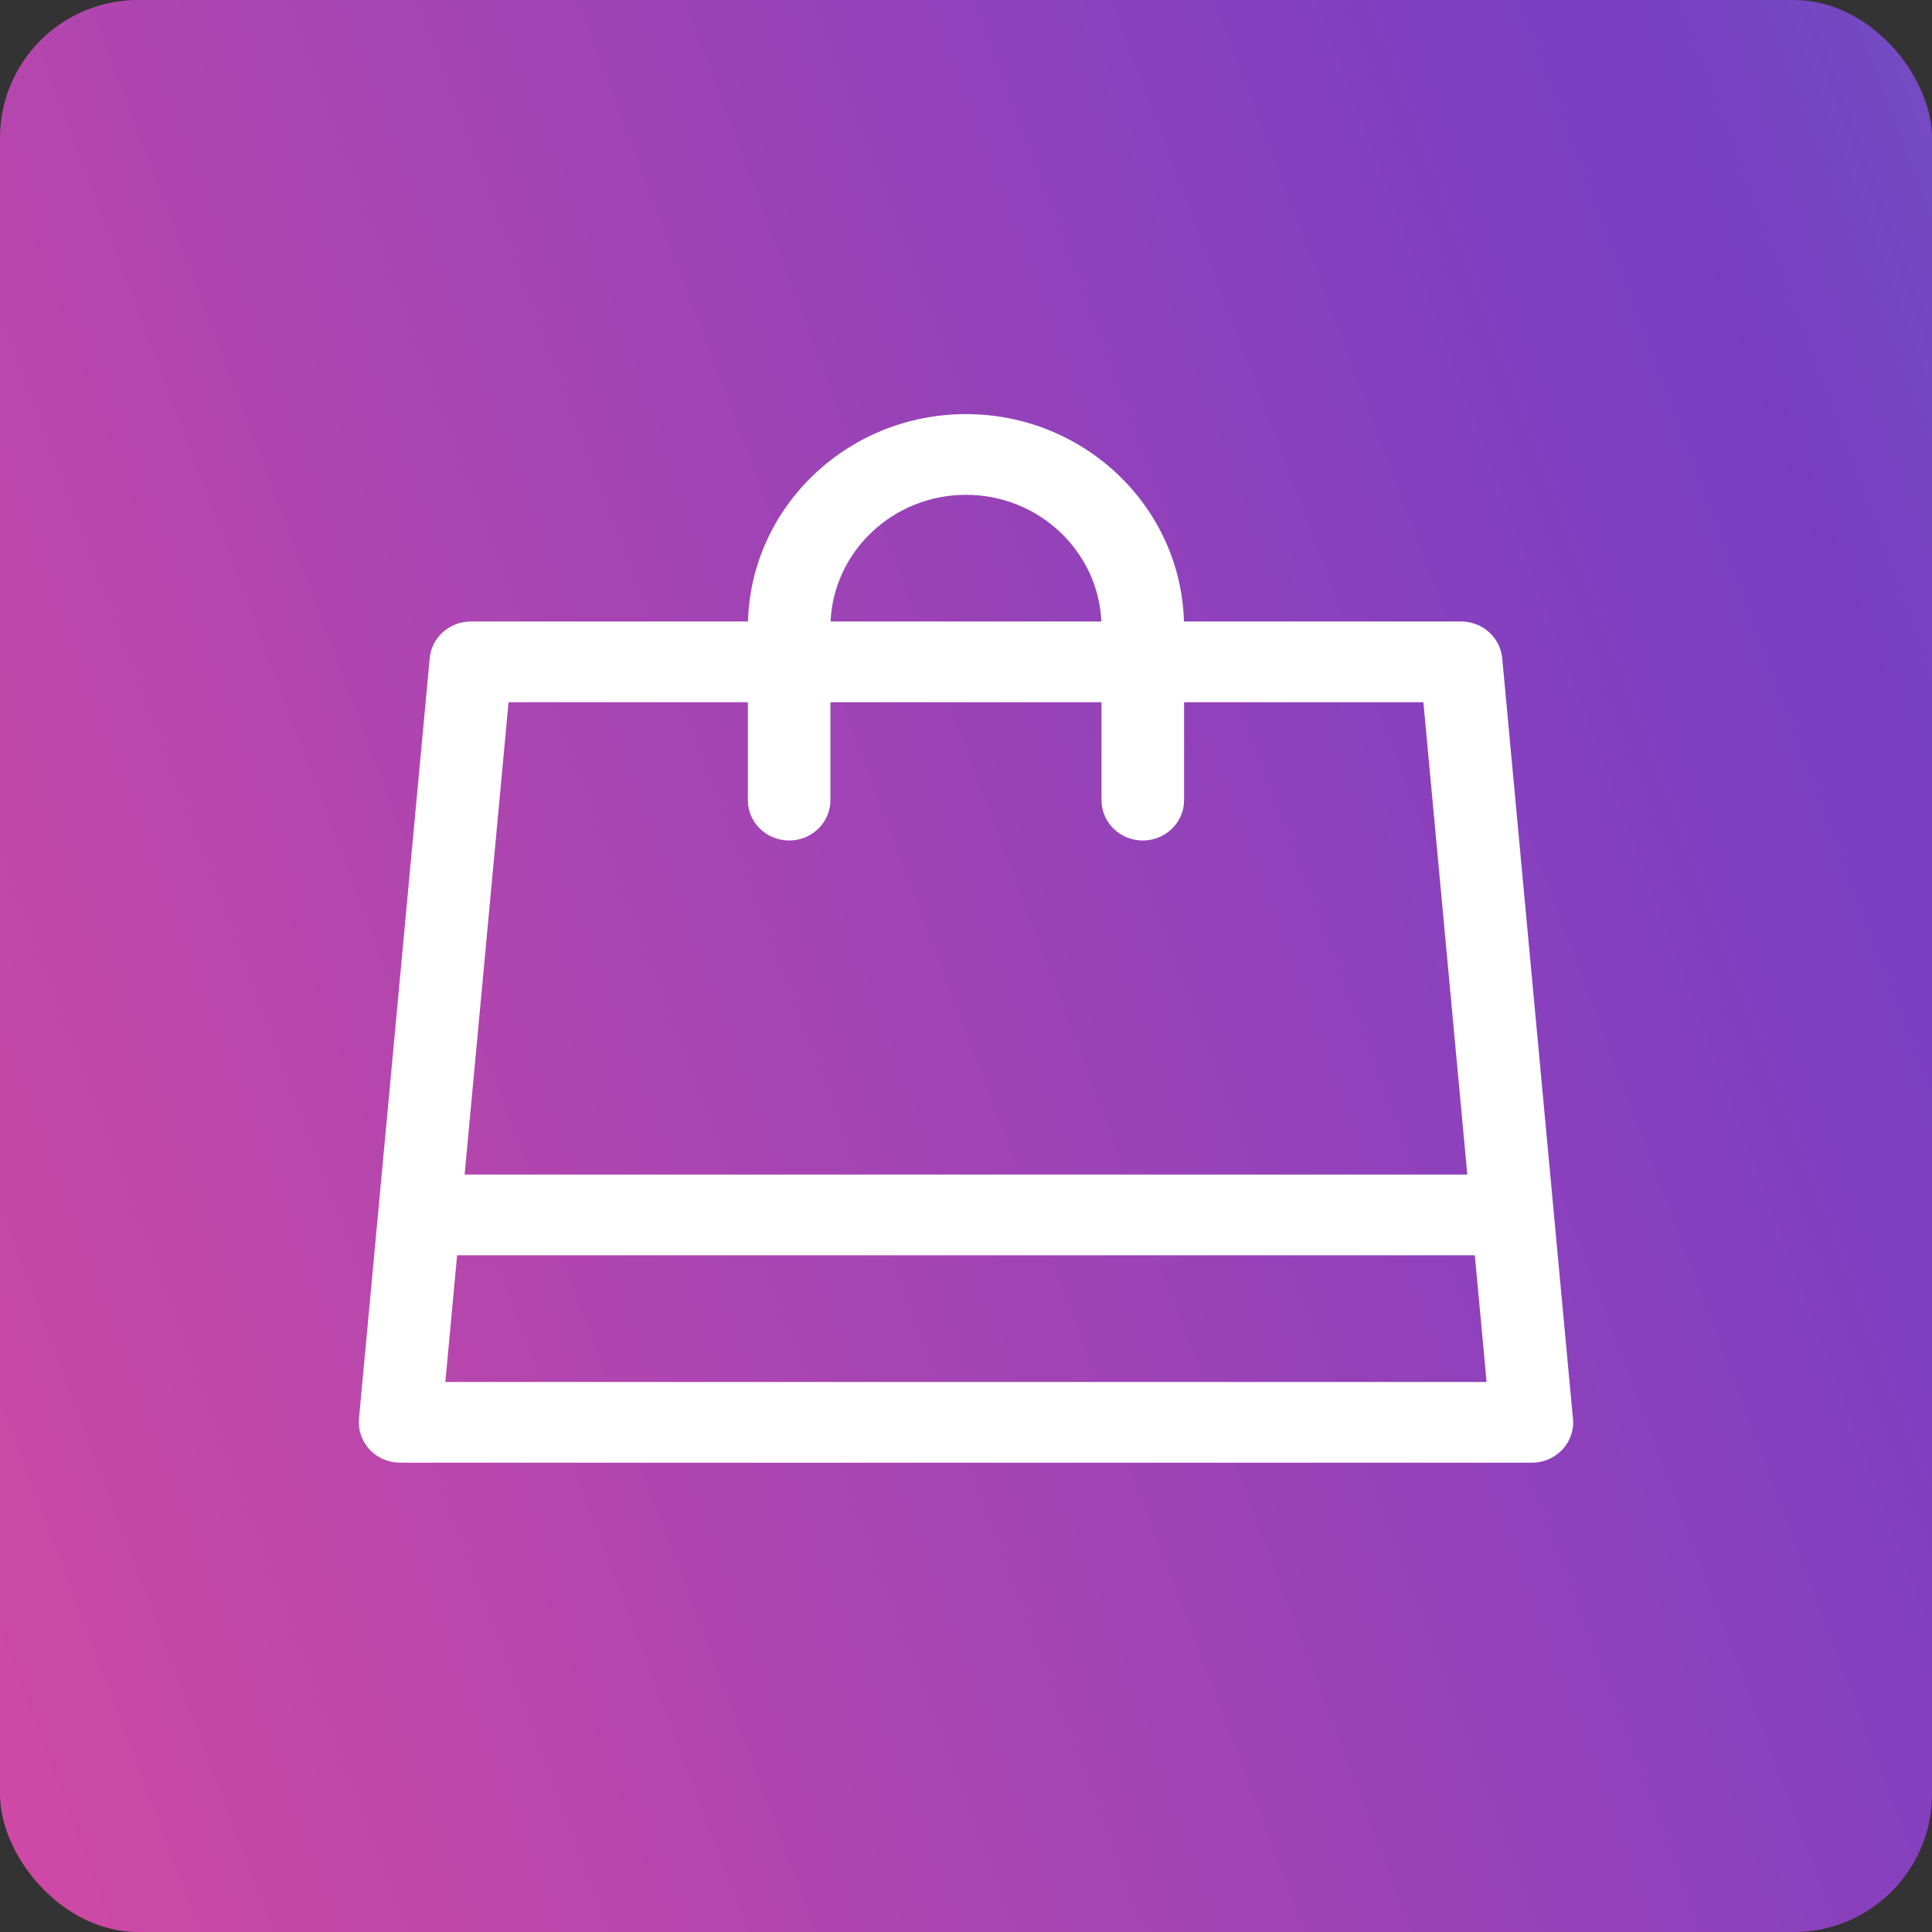
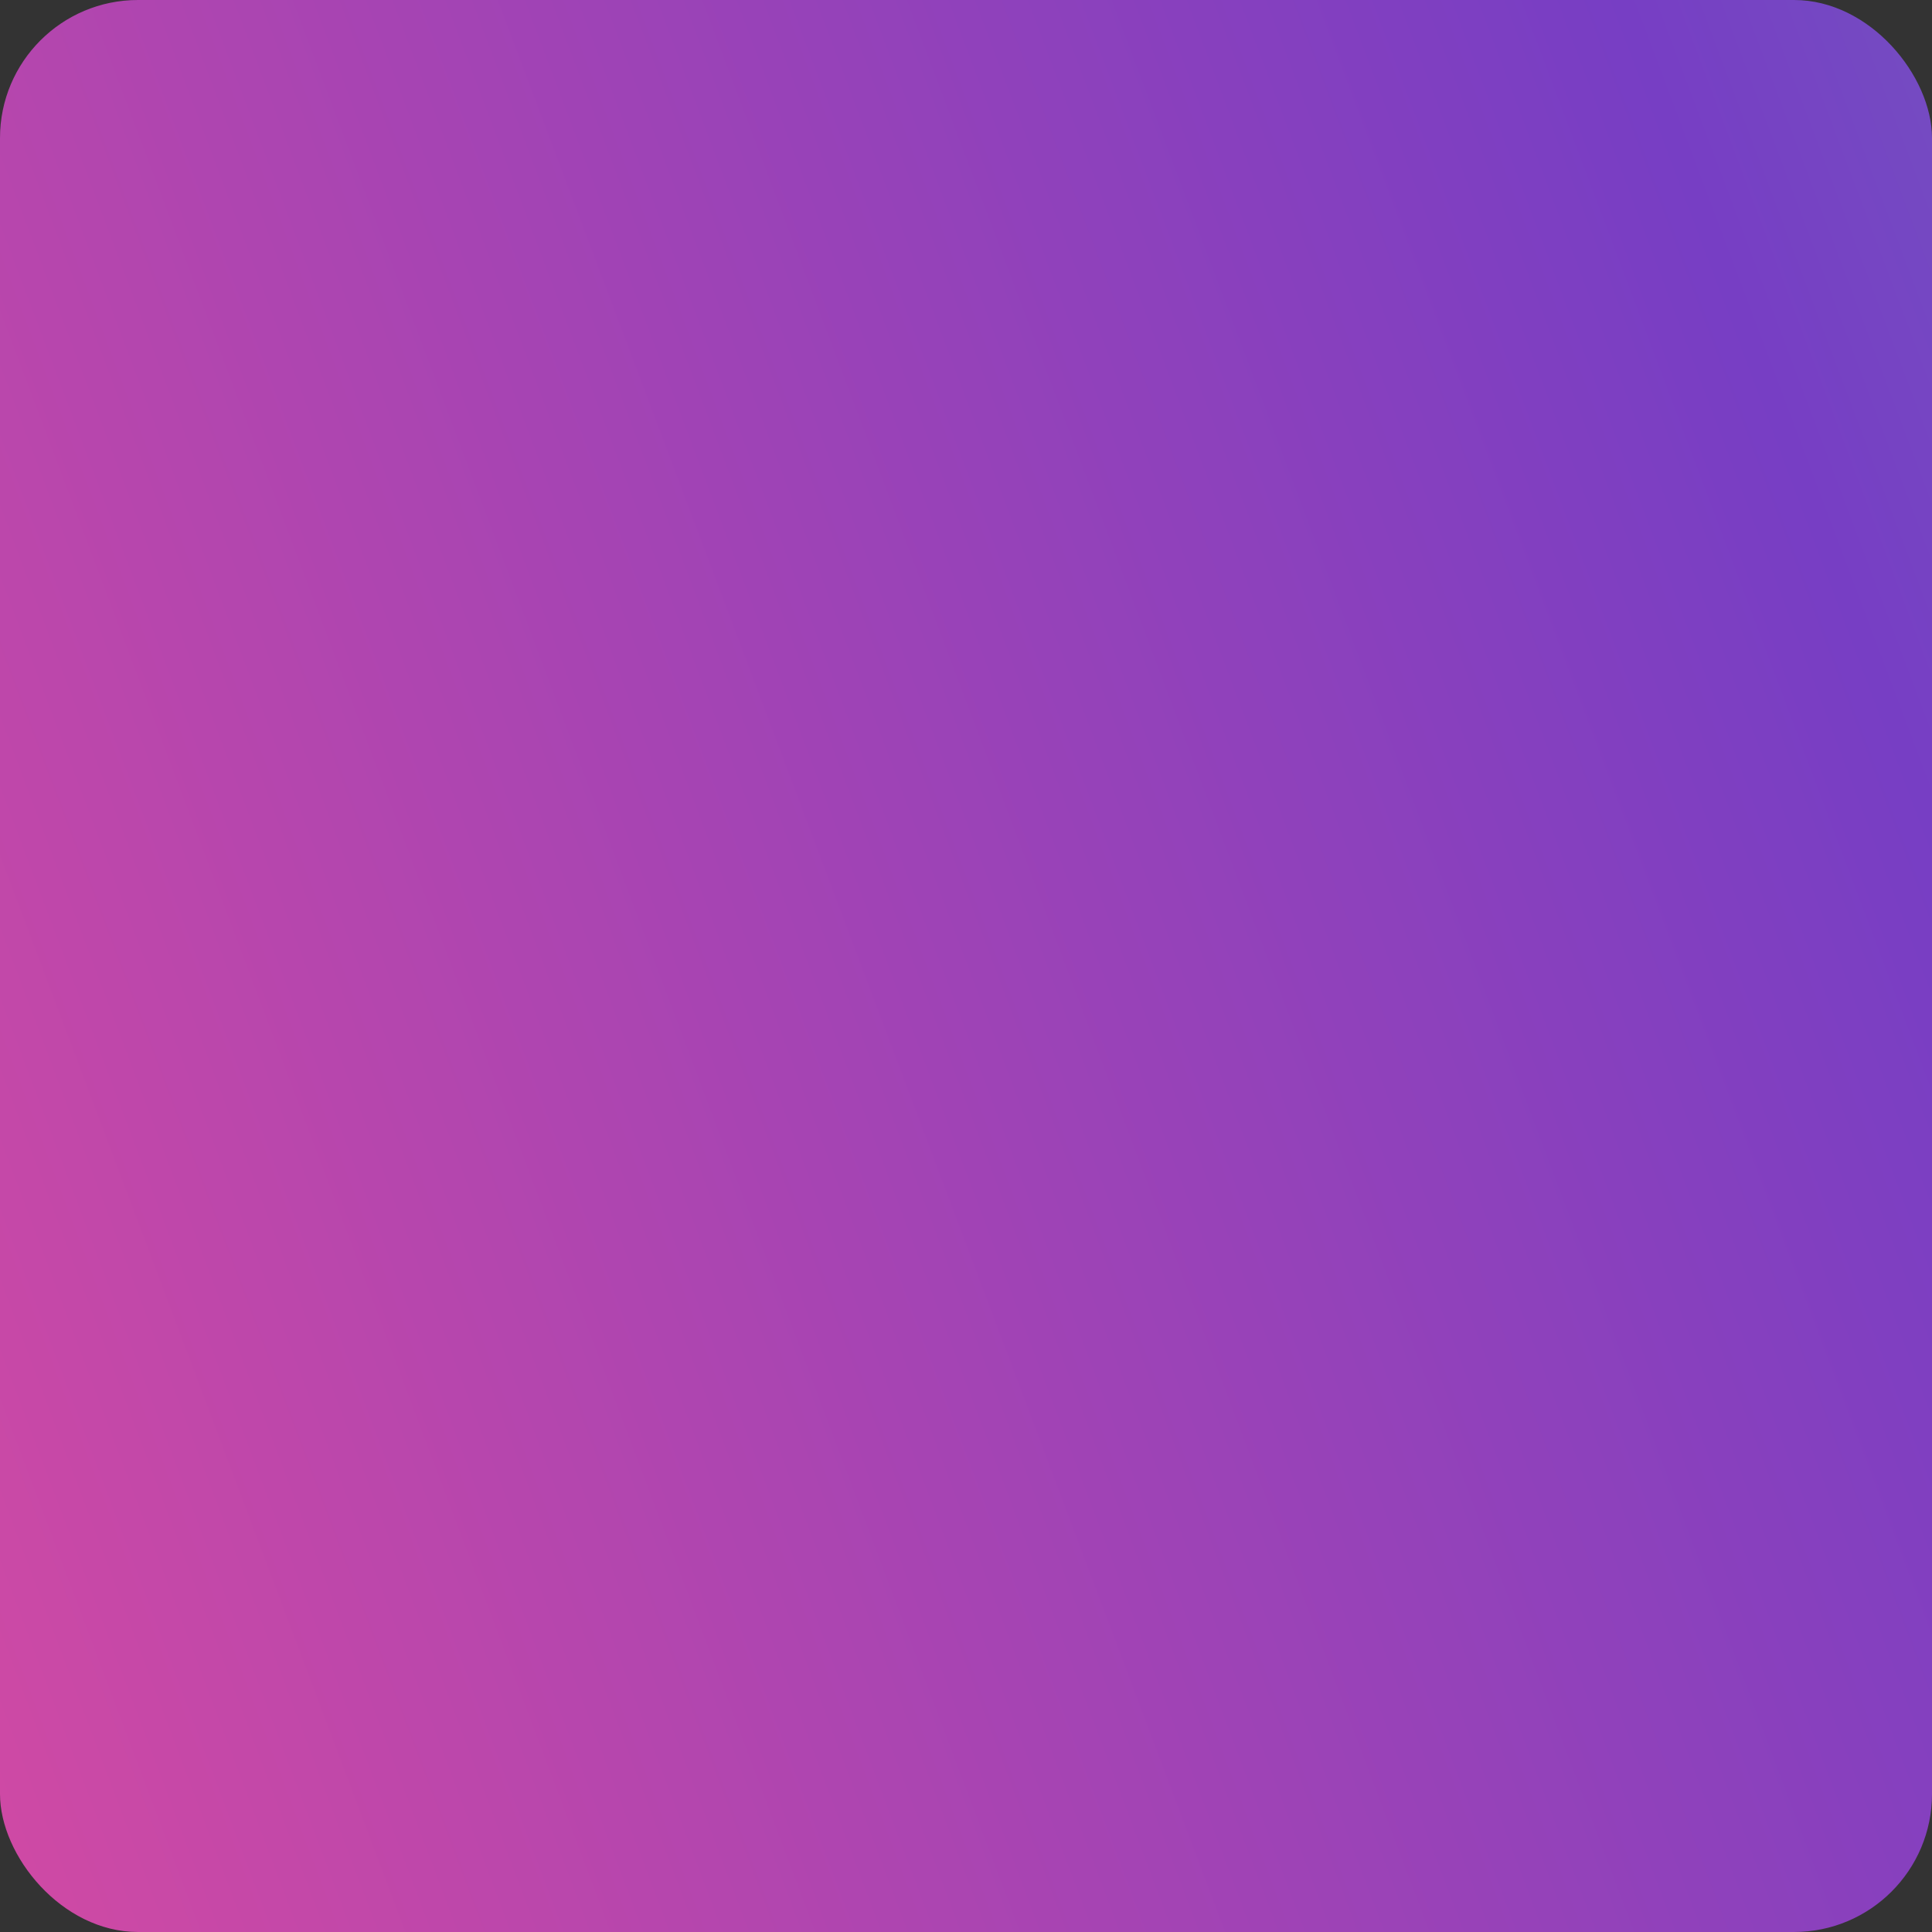
<svg xmlns="http://www.w3.org/2000/svg" width="140" height="140" viewBox="0 0 140 140" fill="none">
  <rect x="0" y="0" width="140" height="140" fill="#333333" stroke="none" />
  <rect width="140" height="140" rx="10" fill="url(#paint0_linear)" />
  <g clip-path="url(#clip0)">
    <path d="M113.964 102.613L108.856 47.697C108.716 46.19 107.423 45.036 105.876 45.036H85.793C85.564 36.712 78.569 30.008 69.997 30.008C61.425 30.008 54.431 36.712 54.201 45.037H34.119C32.571 45.037 31.278 46.19 31.138 47.697L26.012 102.802C25.936 103.621 26.216 104.433 26.783 105.04C27.35 105.647 28.152 105.992 28.993 105.992H111.001C111.004 105.992 111.006 105.993 111.007 105.992C112.66 105.992 114 104.683 114 103.067C114 102.913 113.988 102.761 113.964 102.613ZM69.997 35.857C75.268 35.857 79.581 39.938 79.807 45.036H60.187C60.414 39.938 64.727 35.857 69.997 35.857ZM36.852 50.886H54.191V57.98C54.191 59.596 55.531 60.906 57.184 60.906C58.836 60.906 60.177 59.596 60.177 57.98V50.886H79.818V57.98C79.818 59.596 81.158 60.906 82.811 60.906C84.464 60.906 85.804 59.596 85.804 57.98V50.886H103.143L106.326 85.114H33.668L36.852 50.886ZM32.271 100.143L33.124 90.963H106.871L107.724 100.143H32.271Z" fill="white" />
  </g>
  <defs>
    <linearGradient id="paint0_linear" x1="-43.805" y1="162.306" x2="349.97" y2="14.039" gradientUnits="userSpaceOnUse">
      <stop stop-color="#EB4D9A" />
      <stop offset="0.495" stop-color="#773EC4" />
      <stop offset="1" stop-color="#5CCFAD" />
    </linearGradient>
    <clipPath id="clip0">
-       <rect width="88" height="86" fill="white" transform="translate(26 25)" />
-     </clipPath>
+       </clipPath>
  </defs>
</svg>